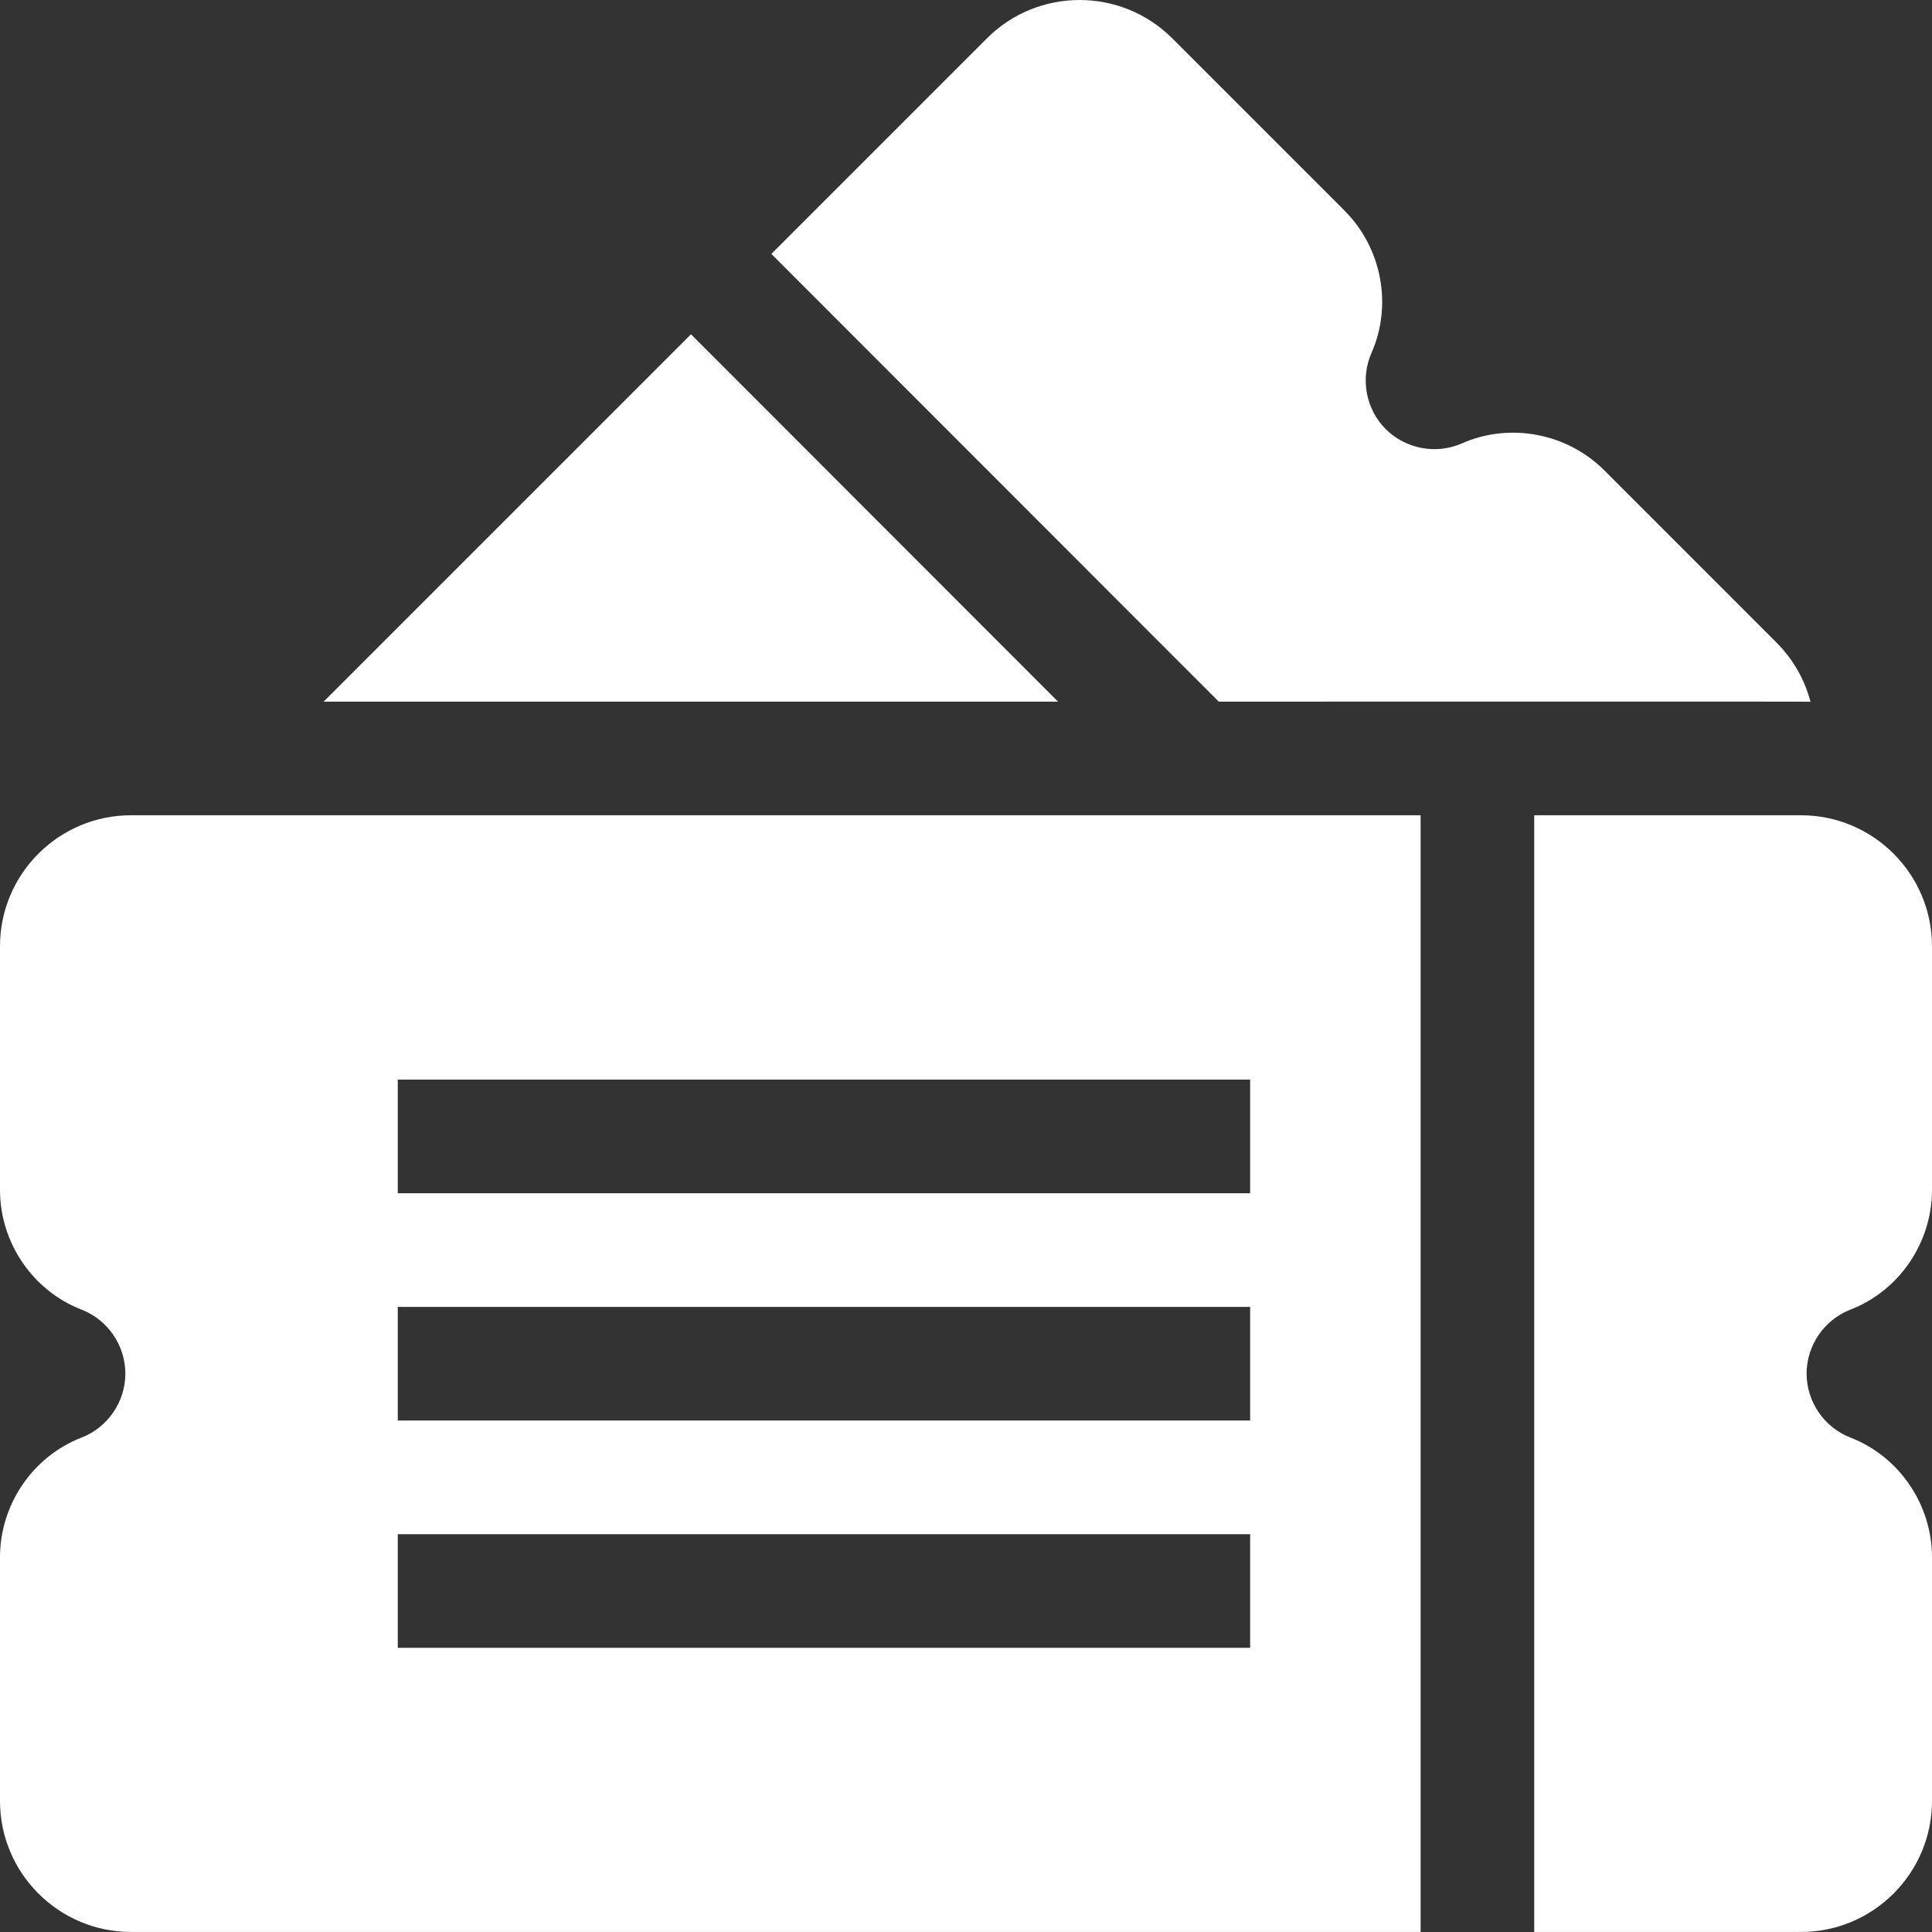
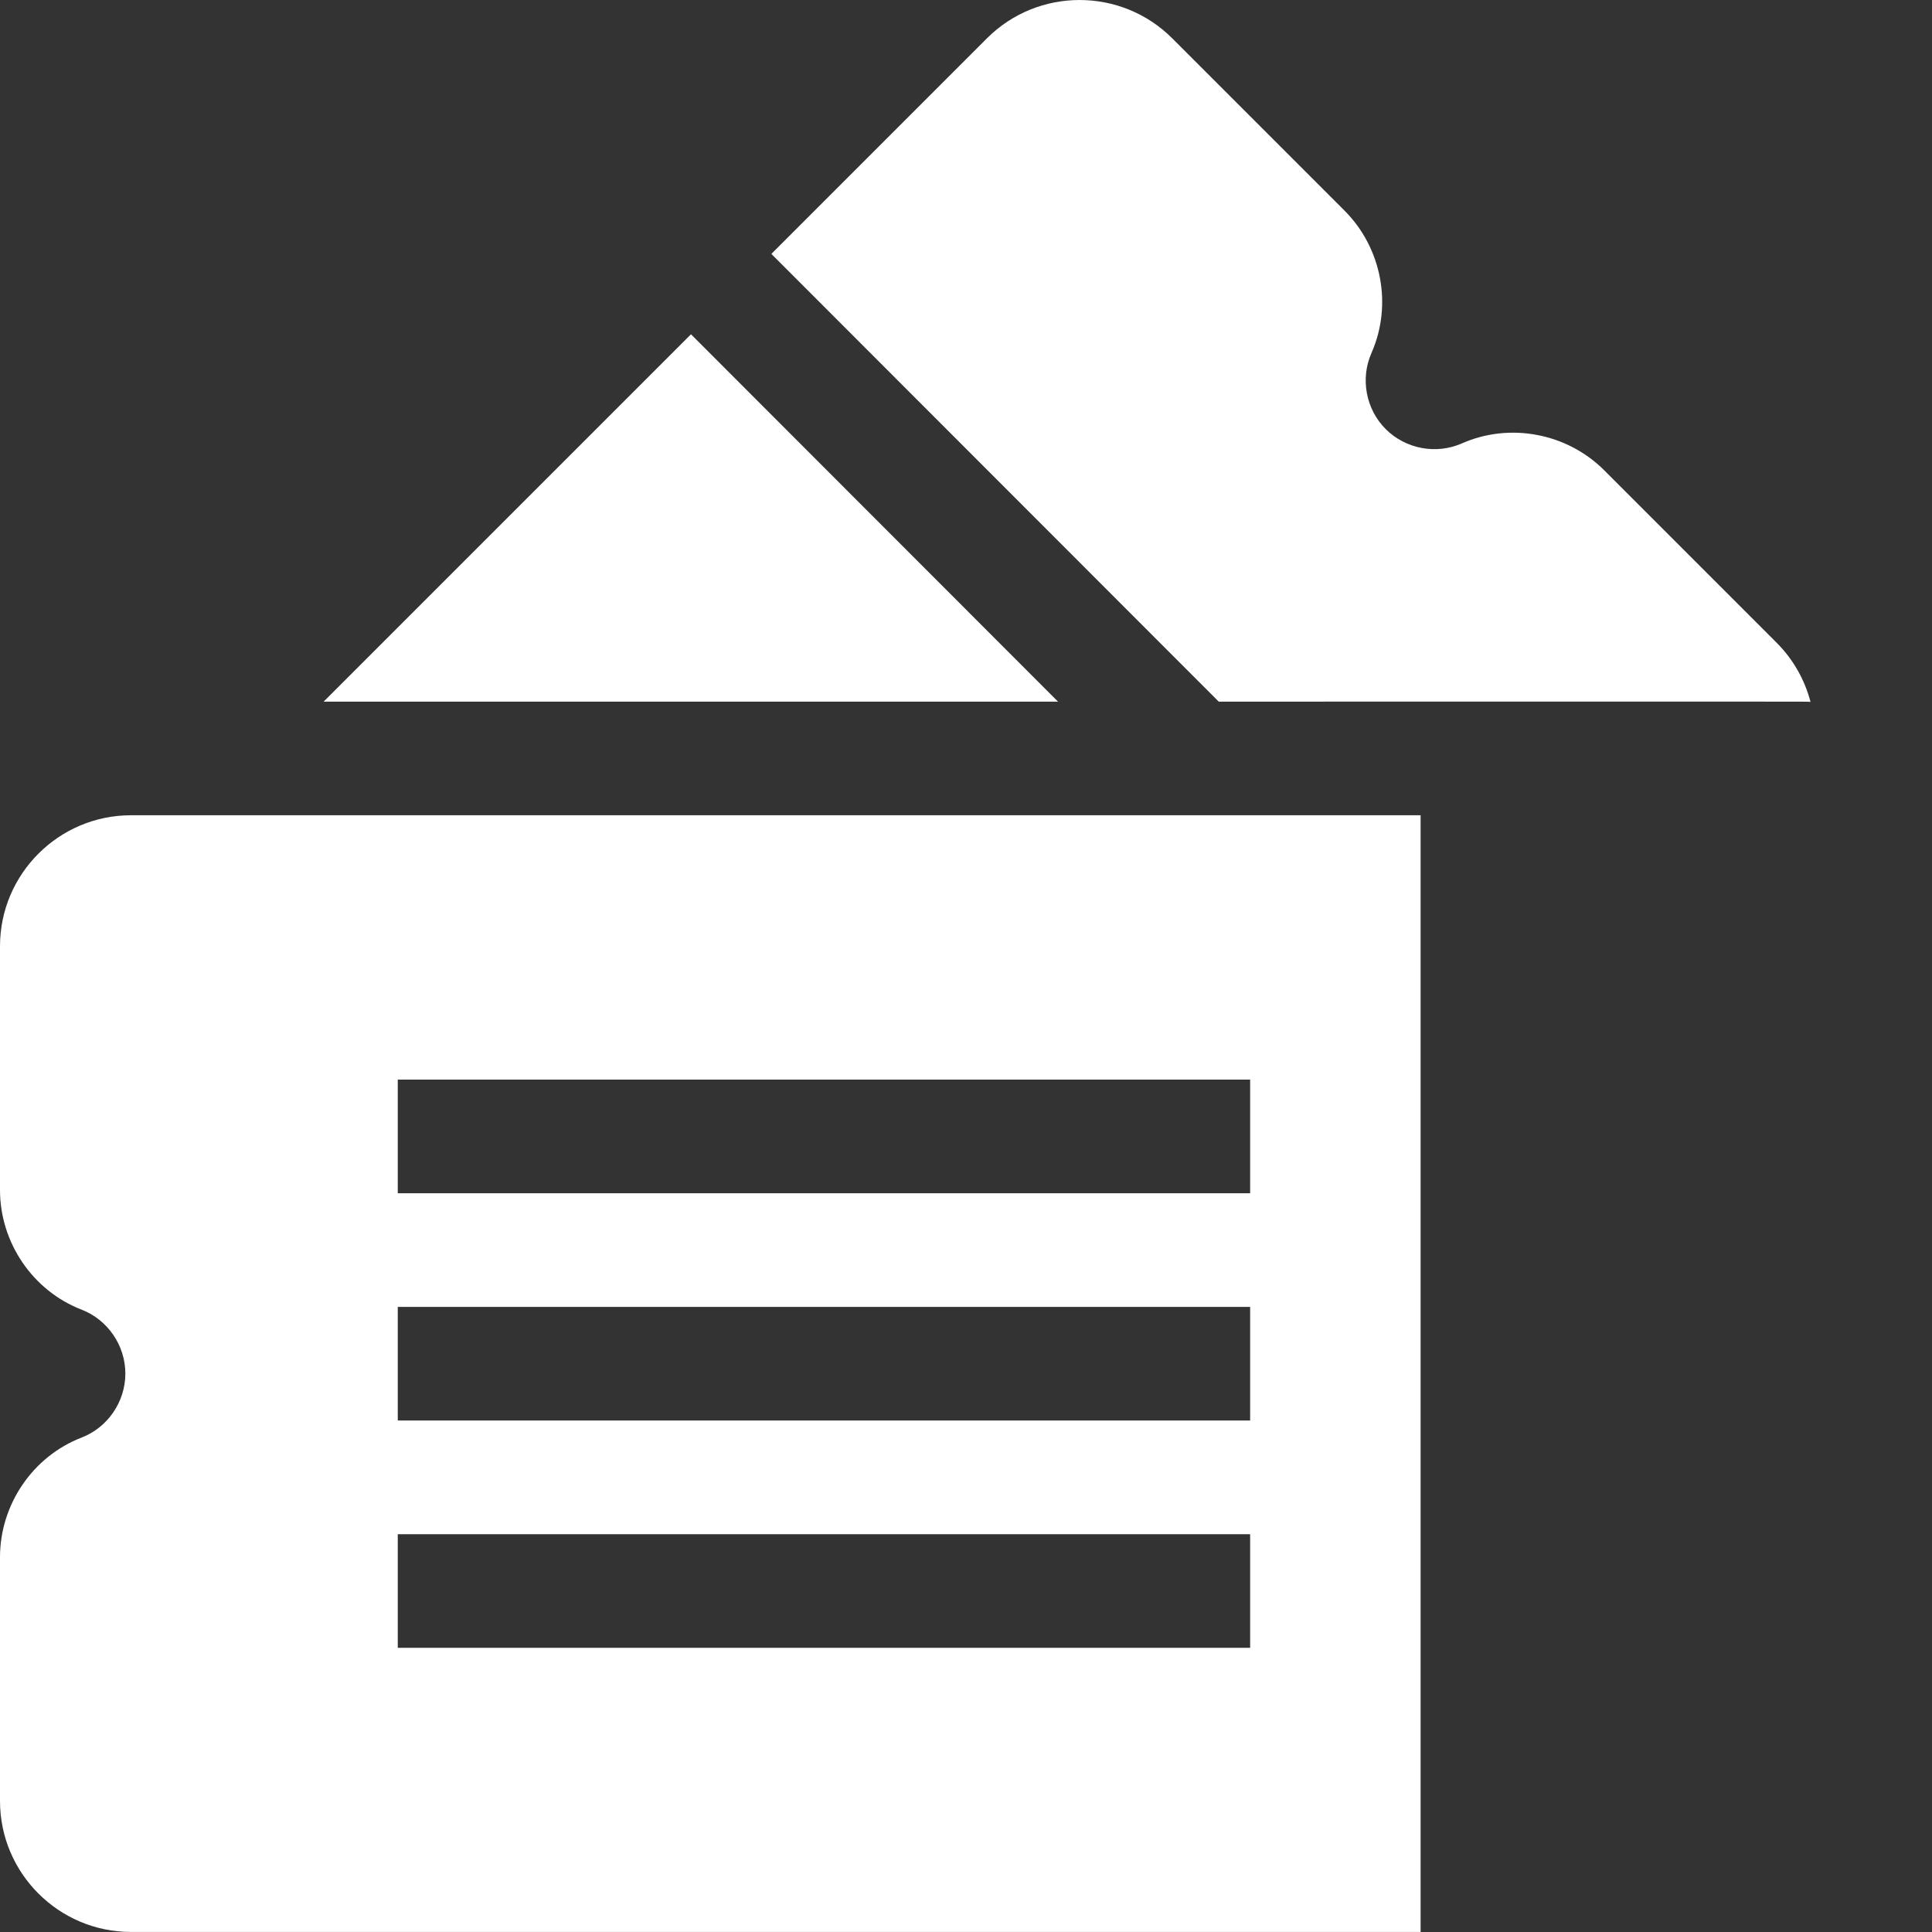
<svg xmlns="http://www.w3.org/2000/svg" width="43" height="43" viewBox="0 0 43 43" fill="none">
  <rect x="0" y="0" width="43" height="43" fill="#333333" stroke="none" />
  <path d="M27.125 15.616C41.114 15.616 40.081 15.613 40.296 15.621C40.17 15.138 39.918 14.681 39.54 14.303L35.705 10.467C34.876 9.639 33.603 9.398 32.538 9.868C31.966 10.121 31.284 9.993 30.842 9.551C30.399 9.109 30.272 8.427 30.525 7.855C30.995 6.79 30.754 5.517 29.925 4.688L26.09 0.853C24.953 -0.284 23.103 -0.284 21.966 0.853L17.168 5.651C18.52 7.005 25.776 14.266 27.125 15.616Z" fill="white" />
  <path d="M15.379 7.44L7.203 15.616H23.548C23.518 15.586 22.893 14.96 15.379 7.44Z" fill="white" />
-   <path d="M41.184 29.148C42.27 28.728 43 27.658 43 26.485V21.061C43 19.453 41.692 18.145 40.084 18.145H34.147V42.999H40.084C41.692 42.999 43 41.691 43 40.083V34.659C43 33.487 42.27 32.416 41.185 31.996C40.601 31.77 40.209 31.198 40.209 30.572C40.209 29.946 40.601 29.374 41.184 29.148Z" fill="white" />
  <path d="M0 21.061V26.485C0 27.658 0.73 28.728 1.815 29.148C2.399 29.374 2.79 29.946 2.79 30.572C2.79 31.198 2.399 31.77 1.815 31.996C0.729 32.416 0 33.486 0 34.659V40.083C0 41.691 1.308 42.999 2.916 42.999H31.618V18.145H2.916C1.308 18.145 0 19.453 0 21.061H0ZM8.853 24.028H27.824V26.558H8.853V24.028ZM8.853 29.087H27.824V31.616H8.853V29.087ZM8.853 34.146H27.824V36.675H8.853V34.146Z" fill="white" />
</svg>